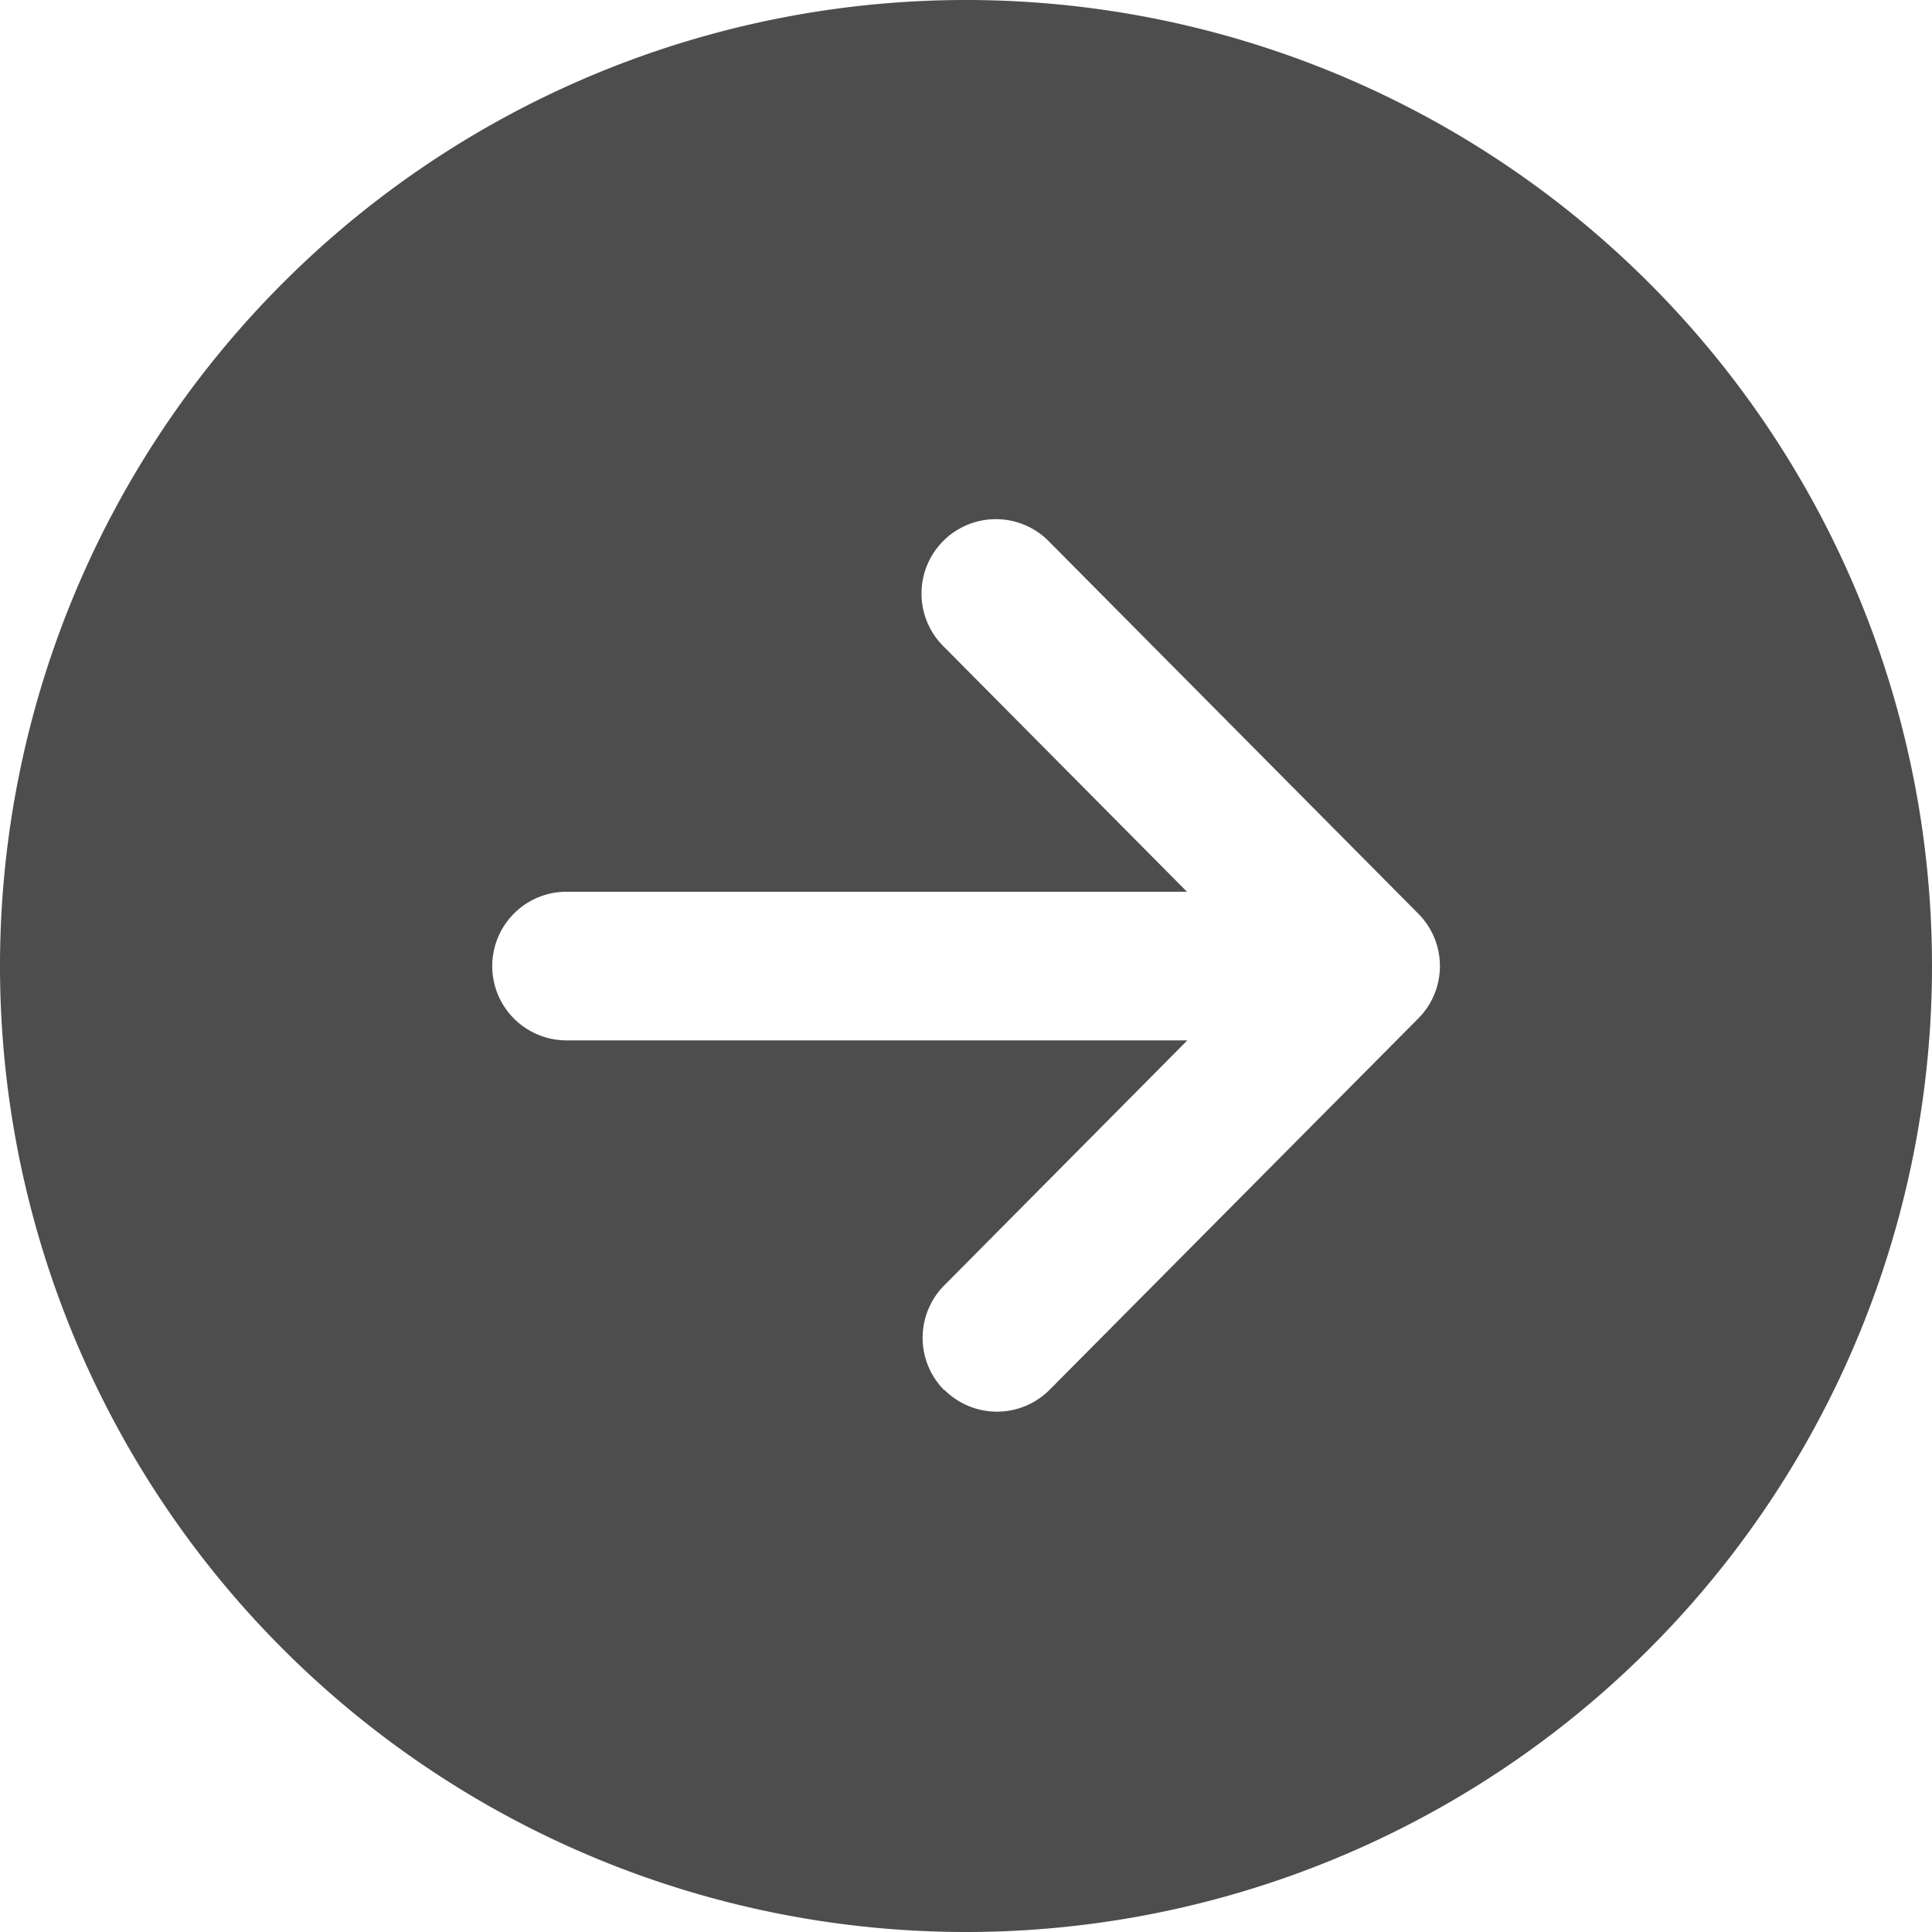
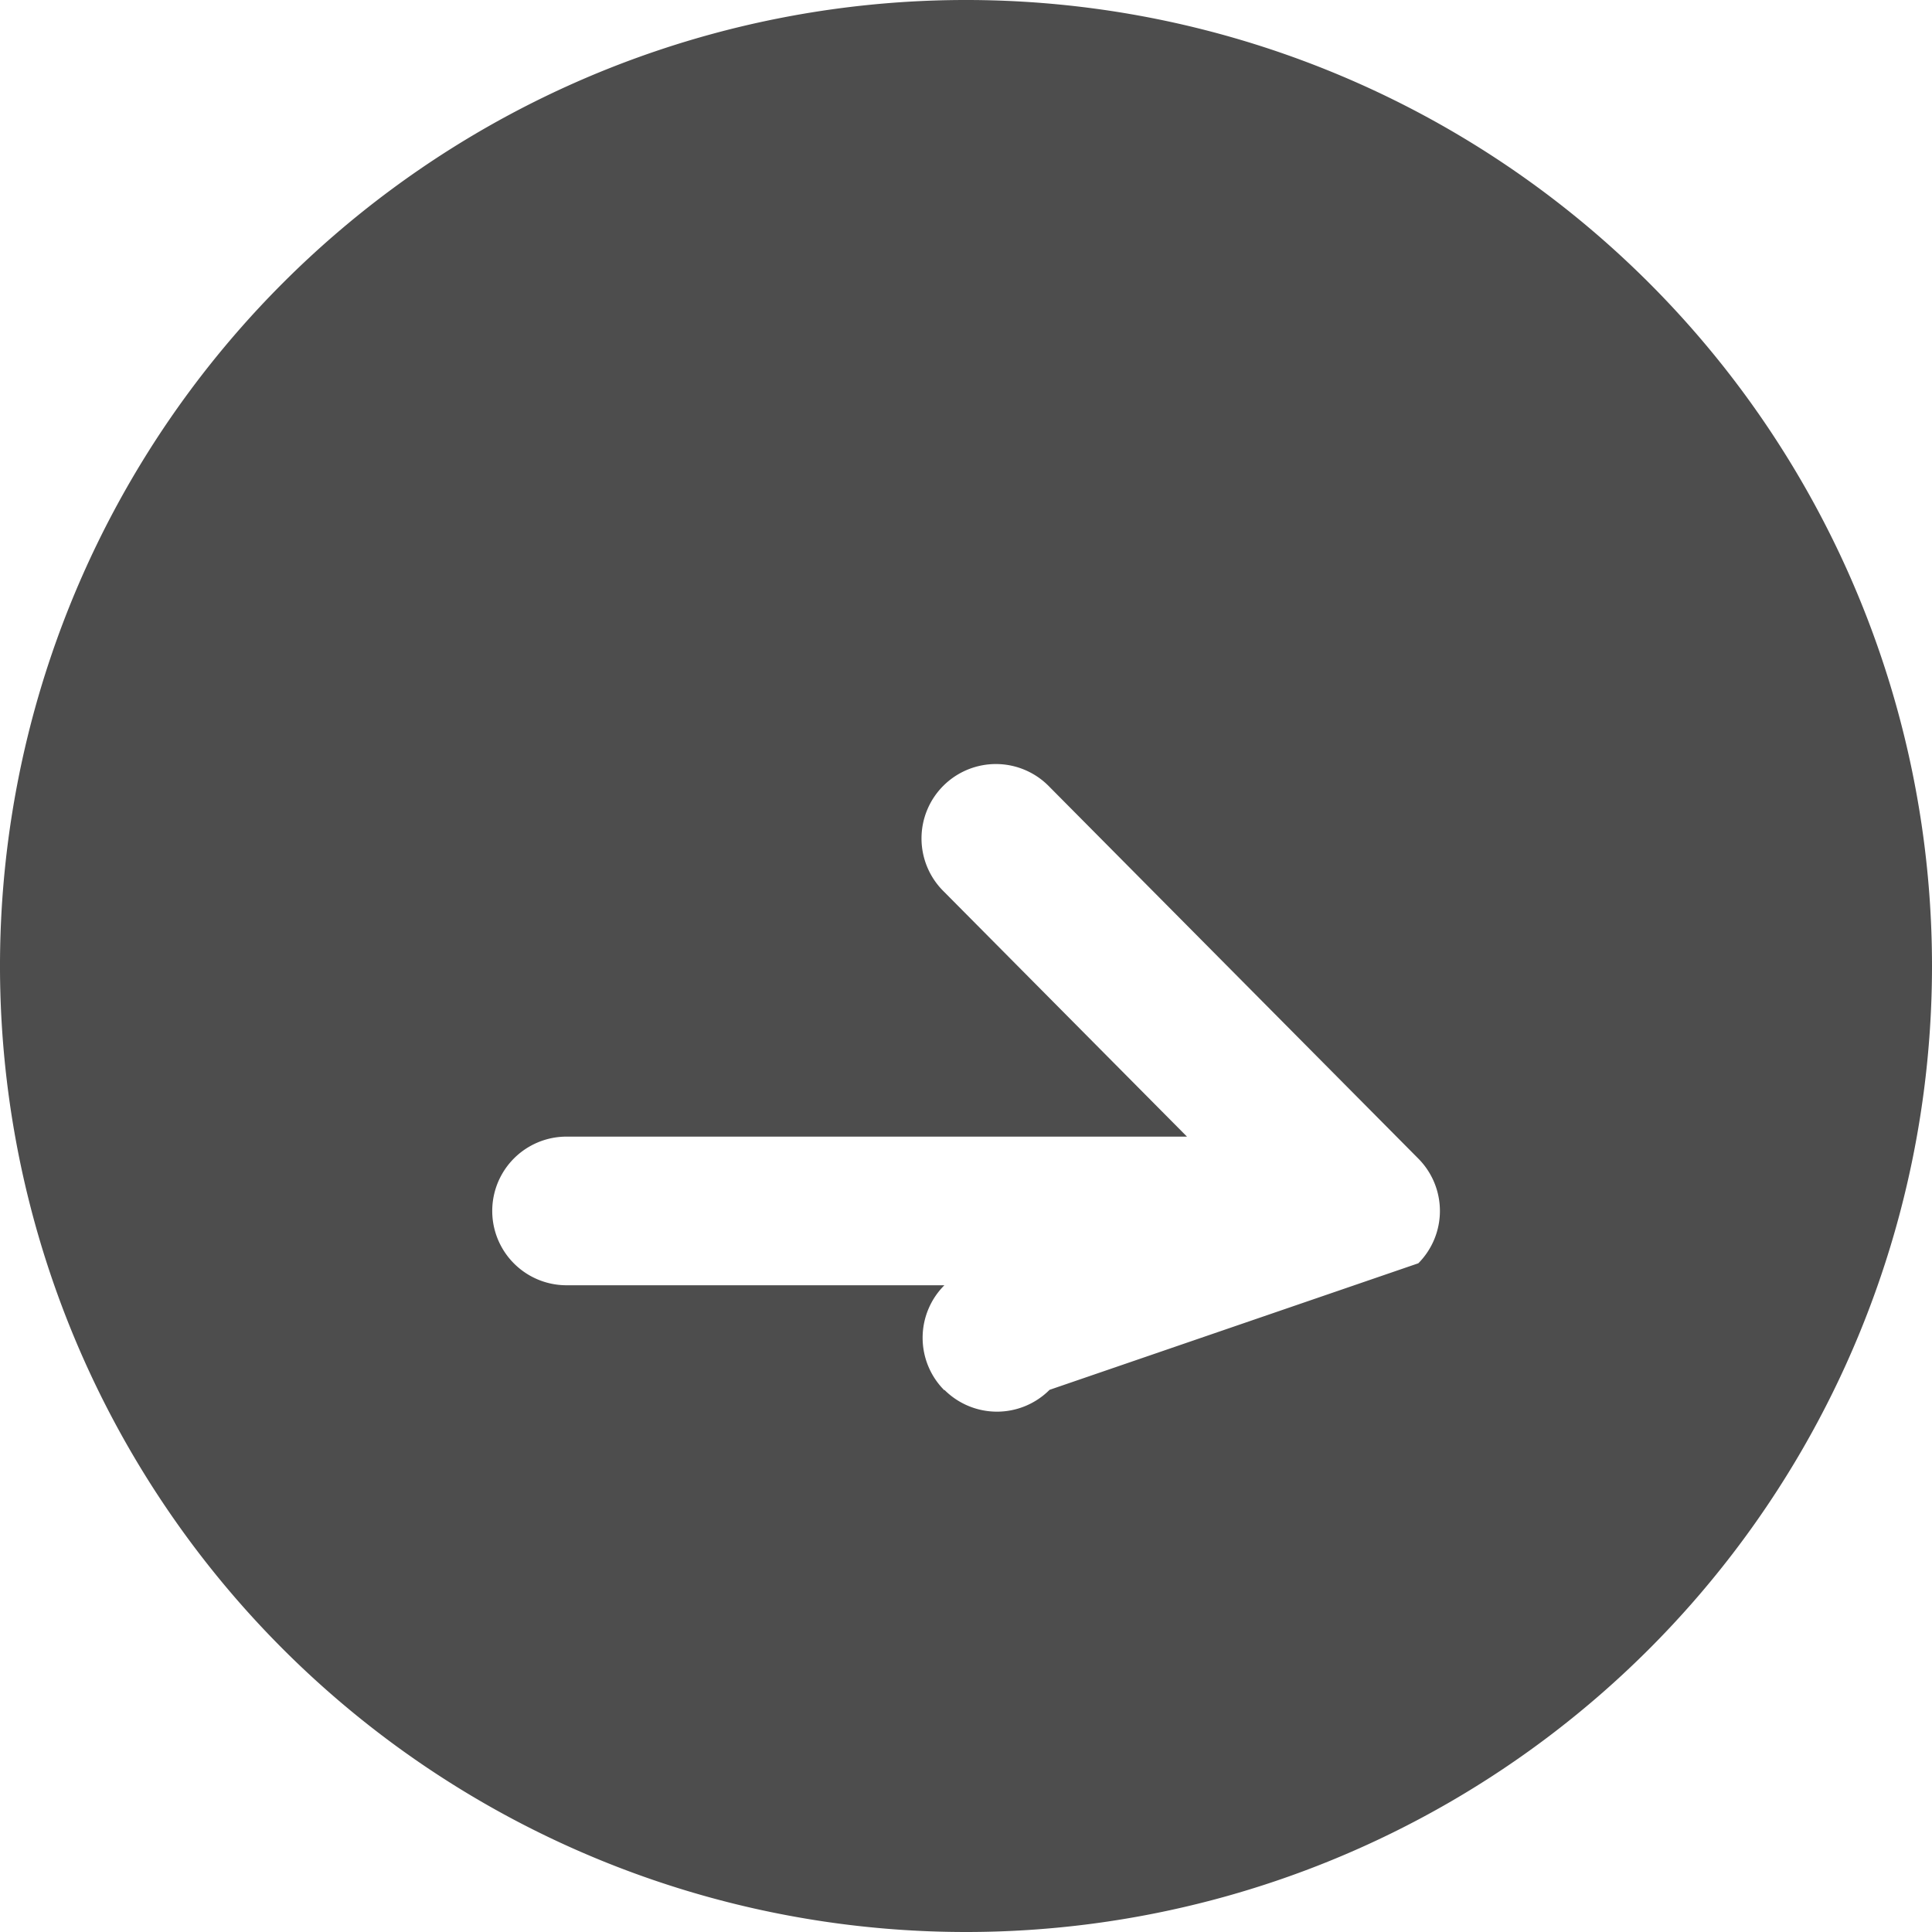
<svg xmlns="http://www.w3.org/2000/svg" width="16" height="16" viewBox="0 0 16 16">
  <defs>
    <style>.a{fill:#4d4d4d;}</style>
  </defs>
-   <path class="a" d="M64,56a8,8,0,1,0-8,8A8,8,0,0,0,64,56Zm-8.179,3.514a.615.615,0,0,1,0-.87l2.012-2.028H52.692a.615.615,0,0,1,0-1.231H57.83l-2.012-2.028a.616.616,0,1,1,.875-.867l3.053,3.077a.615.615,0,0,1,0,.867L56.692,59.51a.615.615,0,0,1-.871,0Z" transform="translate(-48 -48)" />
+   <path class="a" d="M64,56a8,8,0,1,0-8,8A8,8,0,0,0,64,56Zm-8.179,3.514a.615.615,0,0,1,0-.87H52.692a.615.615,0,0,1,0-1.231H57.83l-2.012-2.028a.616.616,0,1,1,.875-.867l3.053,3.077a.615.615,0,0,1,0,.867L56.692,59.51a.615.615,0,0,1-.871,0Z" transform="translate(-48 -48)" />
</svg>